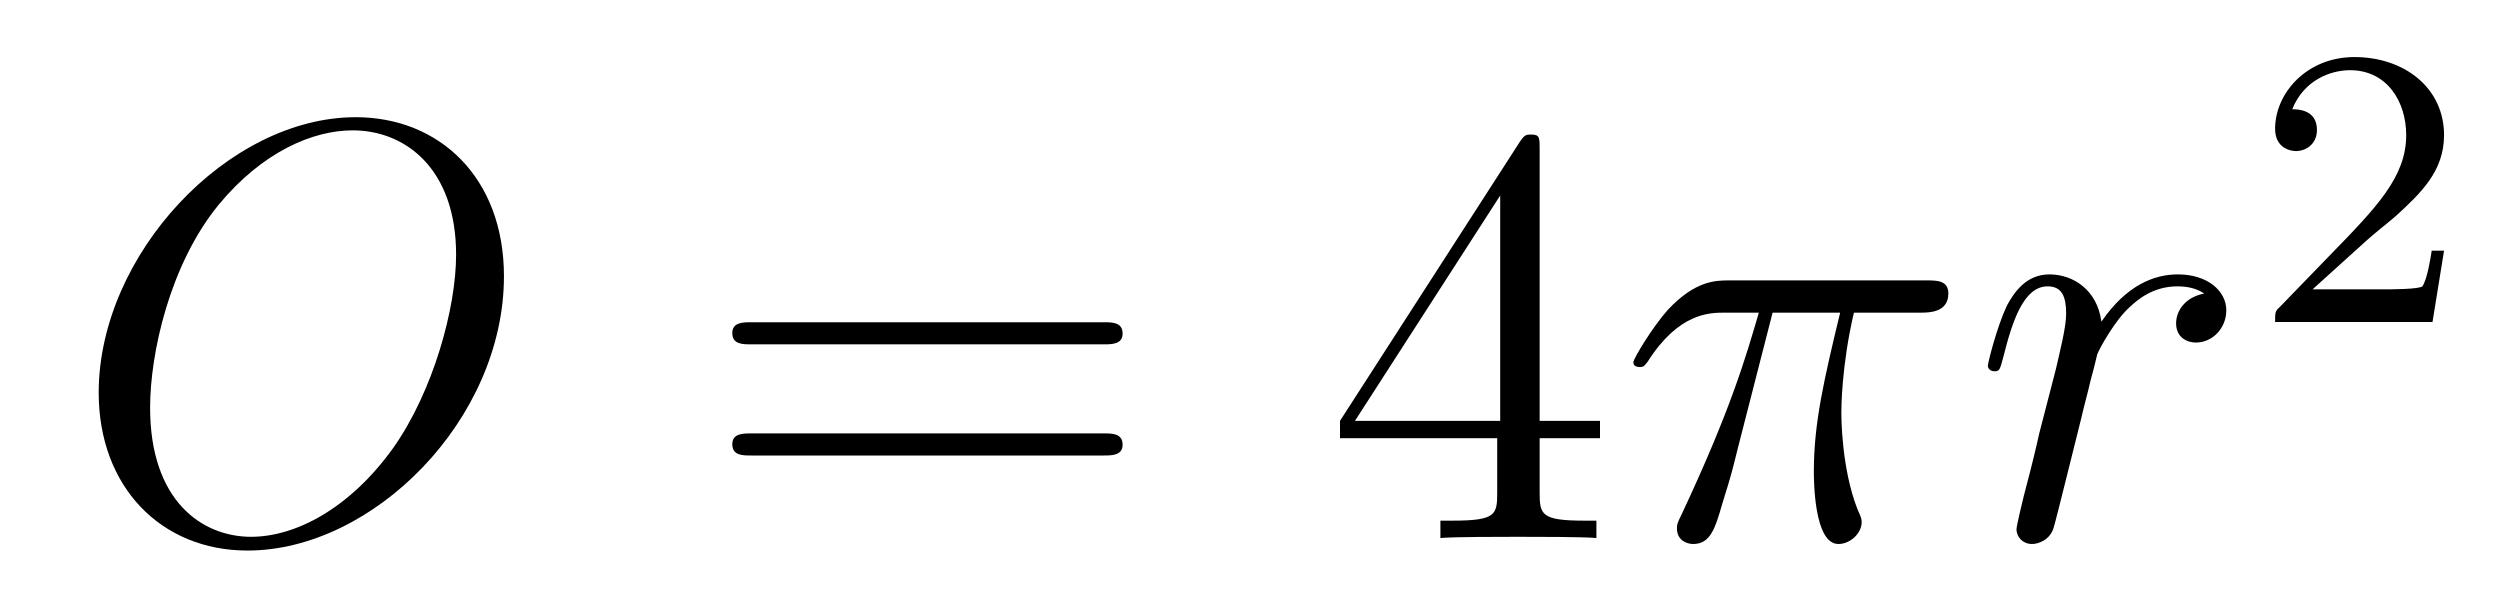
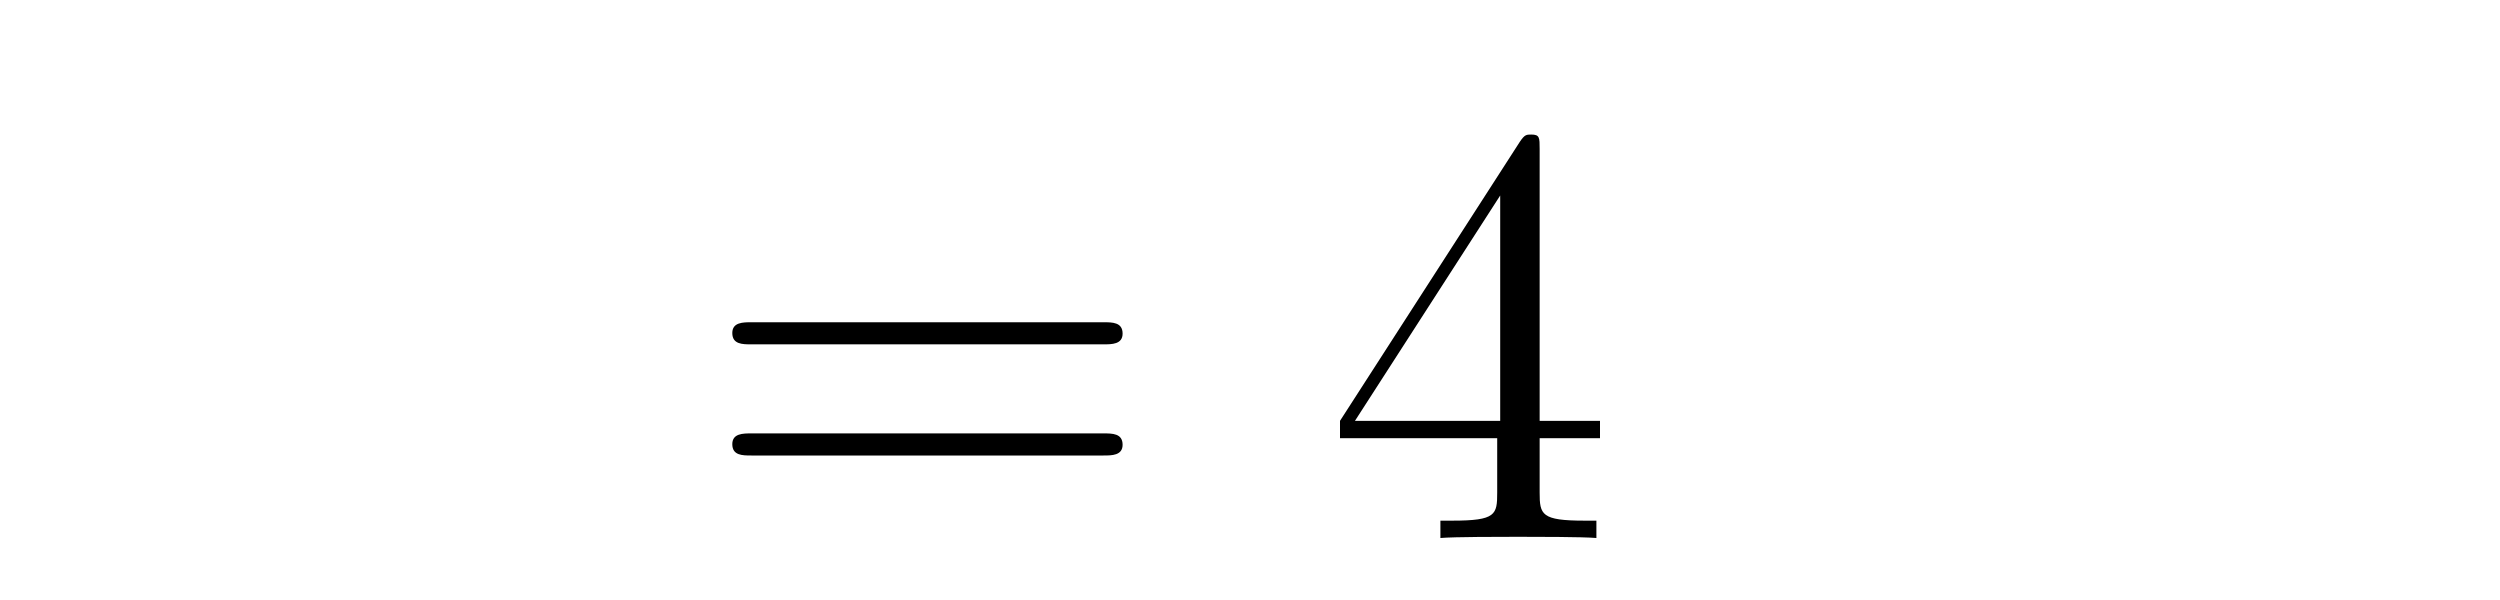
<svg xmlns="http://www.w3.org/2000/svg" height="12pt" version="1.1" viewBox="0 -12 50 12" width="50pt">
  <g id="page1">
    <g transform="matrix(1 0 0 1 -127 653)">
-       <path d="M137.079 -659.476C137.079 -661.448 135.788 -662.656 134.114 -662.656C131.556 -662.656 128.974 -659.906 128.974 -657.145C128.974 -655.268 130.217 -653.989 131.95 -653.989C134.461 -653.989 137.079 -656.607 137.079 -659.476ZM132.022 -654.264C131.042 -654.264 130.002 -654.981 130.002 -656.846C130.002 -657.934 130.396 -659.715 131.377 -660.91C132.249 -661.962 133.253 -662.393 134.054 -662.393C135.106 -662.393 136.122 -661.627 136.122 -659.906C136.122 -658.842 135.668 -657.181 134.867 -656.045C133.994 -654.826 132.907 -654.264 132.022 -654.264Z" fill-rule="evenodd" />
      <path d="M149.069 -658.113C149.236 -658.113 149.452 -658.113 149.452 -658.328C149.452 -658.555 149.248 -658.555 149.069 -658.555H142.028C141.861 -658.555 141.646 -658.555 141.646 -658.34C141.646 -658.113 141.849 -658.113 142.028 -658.113H149.069ZM149.069 -655.89C149.236 -655.89 149.452 -655.89 149.452 -656.105C149.452 -656.332 149.248 -656.332 149.069 -656.332H142.028C141.861 -656.332 141.646 -656.332 141.646 -656.117C141.646 -655.89 141.849 -655.89 142.028 -655.89H149.069Z" fill-rule="evenodd" />
      <path d="M157.793 -662.022C157.793 -662.249 157.793 -662.309 157.625 -662.309C157.53 -662.309 157.494 -662.309 157.398 -662.166L153.8 -656.583V-656.236H156.944V-655.148C156.944 -654.706 156.92 -654.587 156.047 -654.587H155.808V-654.24C156.083 -654.264 157.028 -654.264 157.362 -654.264S158.653 -654.264 158.928 -654.24V-654.587H158.689C157.828 -654.587 157.793 -654.706 157.793 -655.148V-656.236H159V-656.583H157.793V-662.022ZM157.004 -661.09V-656.583H154.099L157.004 -661.09Z" fill-rule="evenodd" />
-       <path d="M162.452 -658.747H163.803C163.48 -657.408 163.277 -656.535 163.277 -655.579C163.277 -655.412 163.277 -654.12 163.767 -654.12C164.018 -654.12 164.233 -654.348 164.233 -654.551C164.233 -654.611 164.233 -654.634 164.15 -654.814C163.827 -655.639 163.827 -656.667 163.827 -656.75C163.827 -656.822 163.827 -657.671 164.078 -658.747H165.417C165.572 -658.747 165.967 -658.747 165.967 -659.129C165.967 -659.392 165.74 -659.392 165.525 -659.392H161.591C161.316 -659.392 160.91 -659.392 160.36 -658.807C160.05 -658.46 159.667 -657.826 159.667 -657.754C159.667 -657.683 159.727 -657.659 159.798 -657.659C159.882 -657.659 159.894 -657.695 159.954 -657.767C160.575 -658.747 161.197 -658.747 161.496 -658.747H162.177C161.914 -657.85 161.616 -656.81 160.635 -654.718C160.539 -654.527 160.539 -654.503 160.539 -654.431C160.539 -654.18 160.755 -654.12 160.862 -654.12C161.209 -654.12 161.304 -654.431 161.448 -654.933C161.639 -655.543 161.639 -655.567 161.759 -656.045L162.452 -658.747Z" fill-rule="evenodd" />
-       <path d="M171.084 -659.129C170.713 -659.058 170.522 -658.794 170.522 -658.532C170.522 -658.245 170.749 -658.149 170.917 -658.149C171.251 -658.149 171.526 -658.436 171.526 -658.794C171.526 -659.177 171.156 -659.512 170.558 -659.512C170.08 -659.512 169.53 -659.297 169.028 -658.567C168.944 -659.201 168.466 -659.512 167.988 -659.512C167.522 -659.512 167.283 -659.153 167.139 -658.89C166.936 -658.46 166.757 -657.742 166.757 -657.683C166.757 -657.635 166.804 -657.575 166.888 -657.575C166.984 -657.575 166.996 -657.587 167.067 -657.862C167.247 -658.579 167.474 -659.273 167.952 -659.273C168.239 -659.273 168.323 -659.069 168.323 -658.723C168.323 -658.46 168.203 -657.993 168.119 -657.623L167.785 -656.332C167.737 -656.105 167.605 -655.567 167.546 -655.352C167.462 -655.041 167.33 -654.479 167.33 -654.419C167.33 -654.252 167.462 -654.12 167.641 -654.12C167.772 -654.12 168 -654.204 168.072 -654.443C168.107 -654.539 168.55 -656.344 168.621 -656.619C168.681 -656.882 168.753 -657.133 168.813 -657.396C168.86 -657.563 168.908 -657.754 168.944 -657.91C168.98 -658.017 169.303 -658.603 169.602 -658.866C169.745 -658.998 170.056 -659.273 170.546 -659.273C170.737 -659.273 170.928 -659.237 171.084 -659.129Z" fill-rule="evenodd" />
-       <path d="M174.327 -660.186C174.455 -660.305 174.789 -660.568 174.917 -660.68C175.411 -661.134 175.881 -661.572 175.881 -662.297C175.881 -663.245 175.084 -663.859 174.088 -663.859C173.132 -663.859 172.502 -663.134 172.502 -662.425C172.502 -662.034 172.813 -661.978 172.925 -661.978C173.092 -661.978 173.339 -662.098 173.339 -662.401C173.339 -662.815 172.941 -662.815 172.845 -662.815C173.076 -663.397 173.61 -663.596 174 -663.596C174.742 -663.596 175.124 -662.967 175.124 -662.297C175.124 -661.468 174.542 -660.863 173.602 -659.899L172.598 -658.863C172.502 -658.775 172.502 -658.759 172.502 -658.56H175.65L175.881 -659.986H175.634C175.61 -659.827 175.546 -659.428 175.451 -659.277C175.403 -659.213 174.797 -659.213 174.67 -659.213H173.251L174.327 -660.186Z" fill-rule="evenodd" />
    </g>
  </g>
</svg>